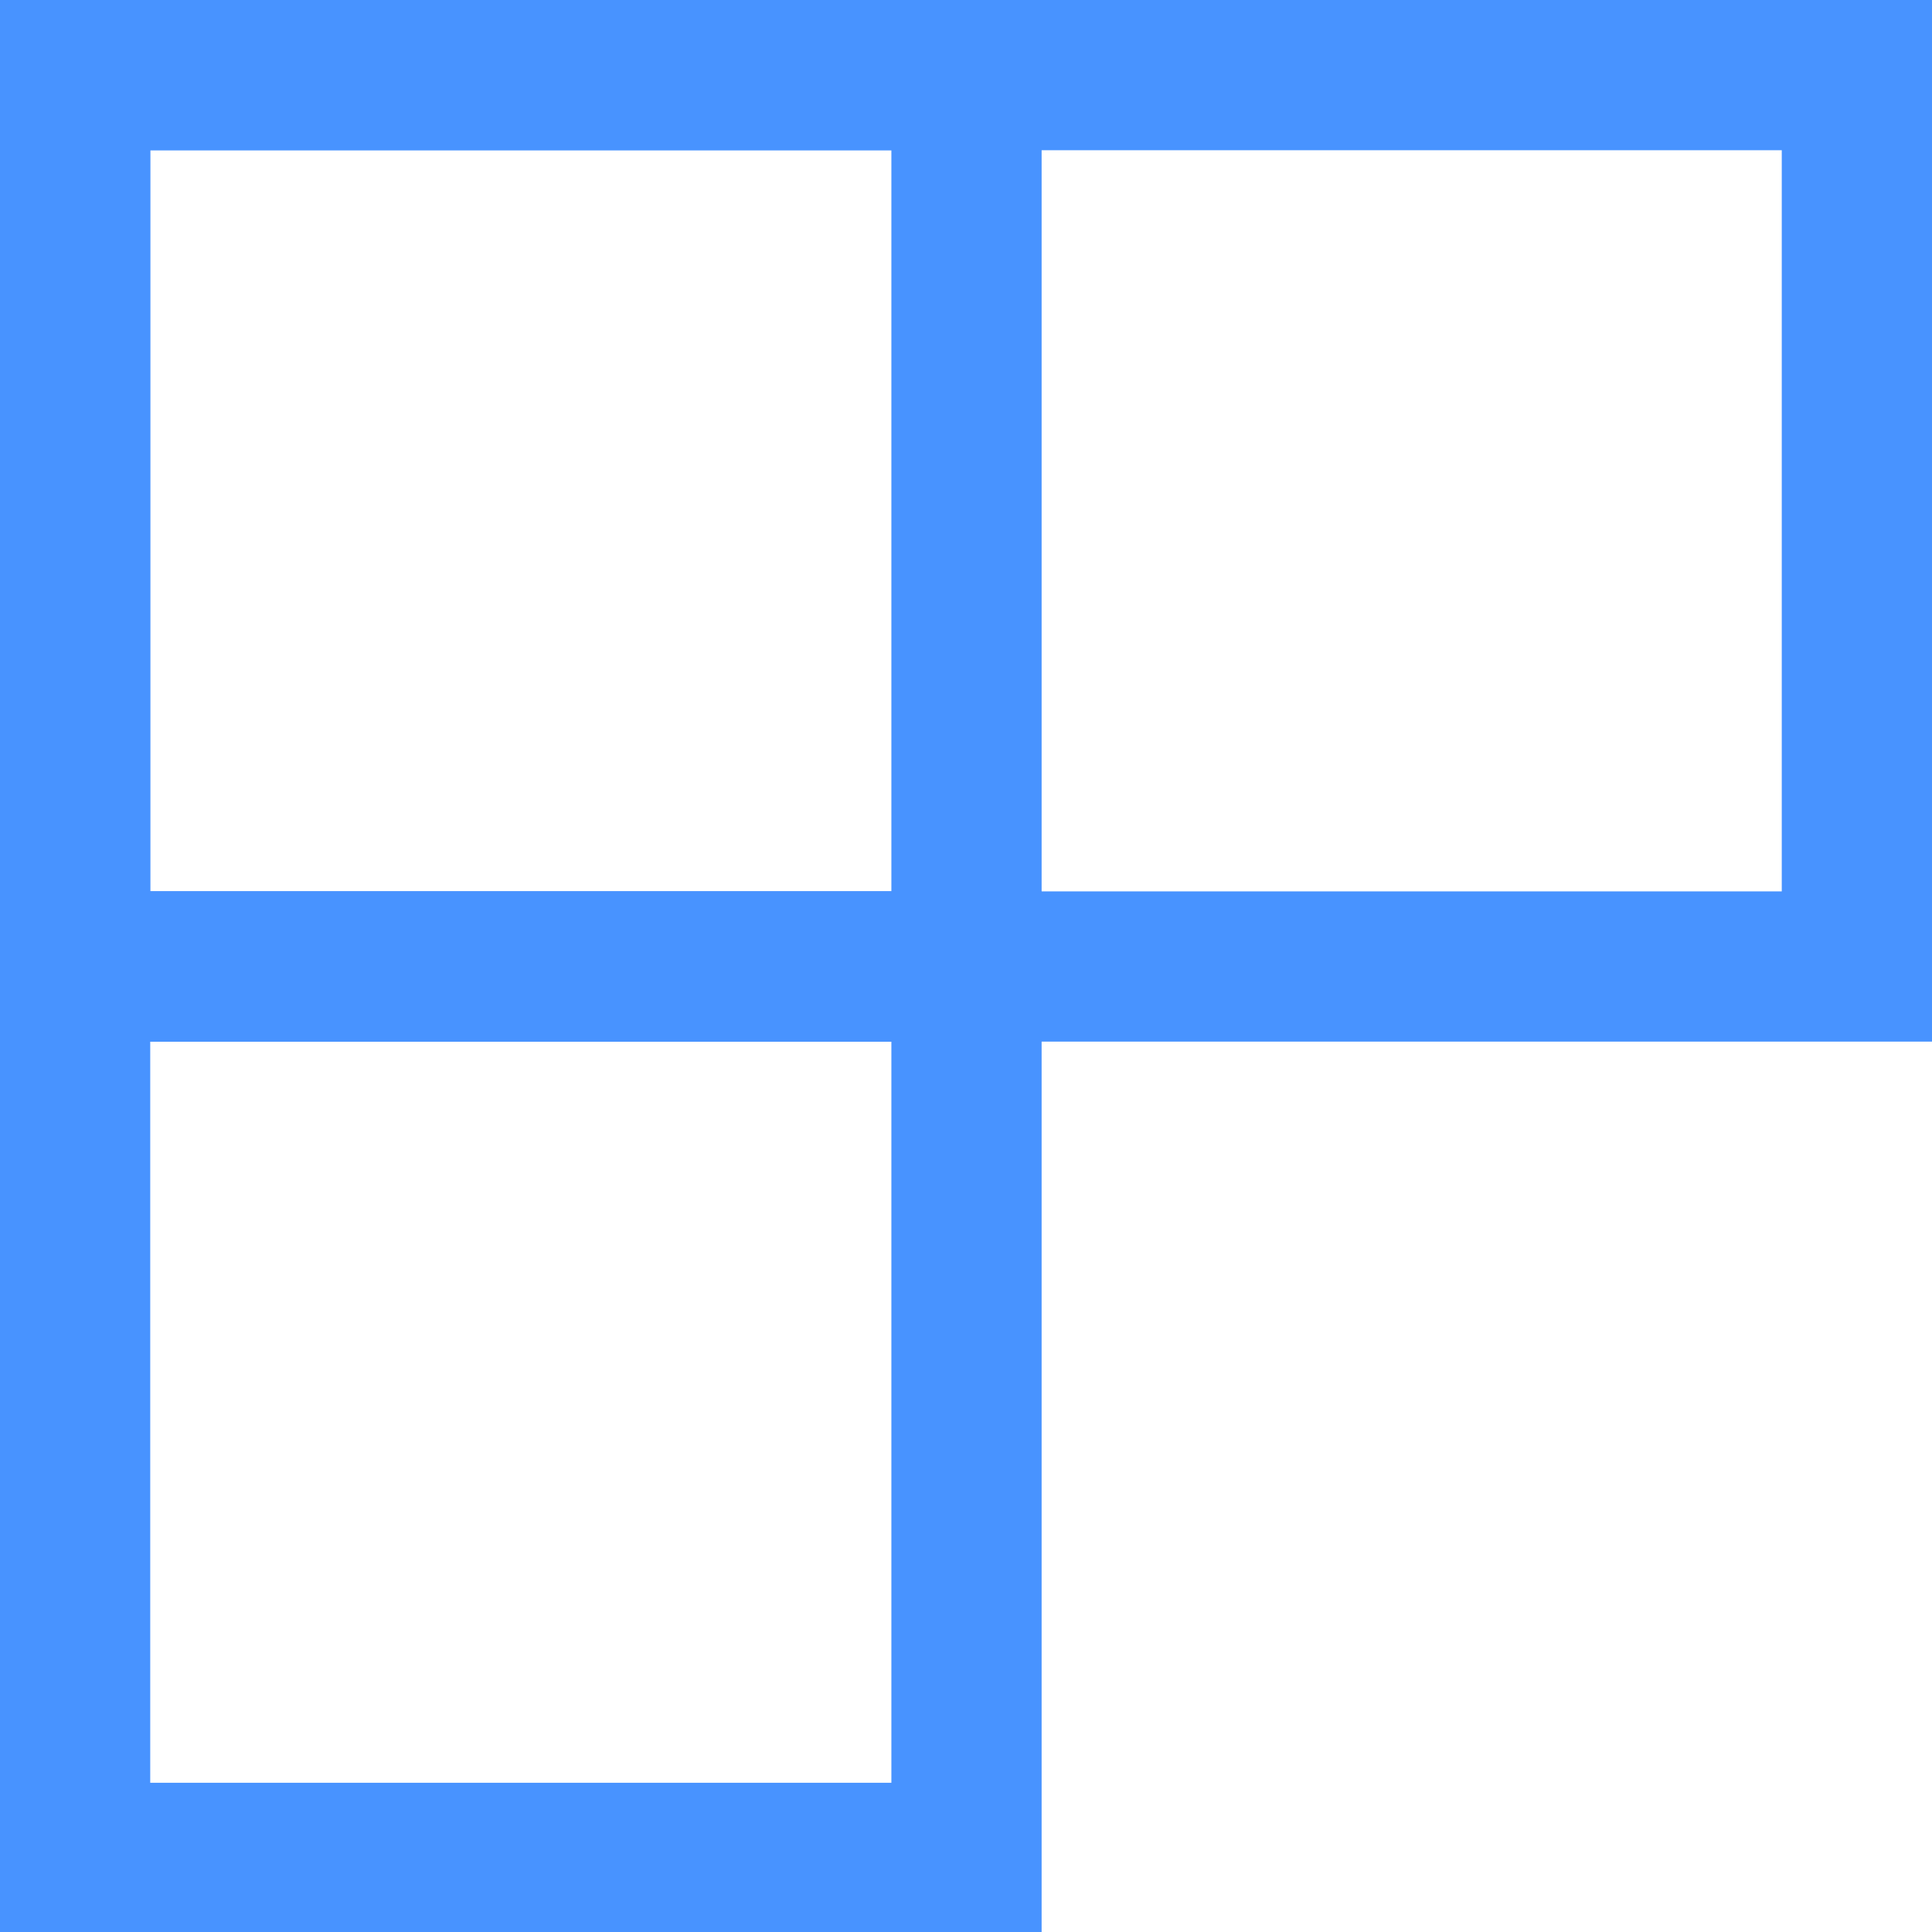
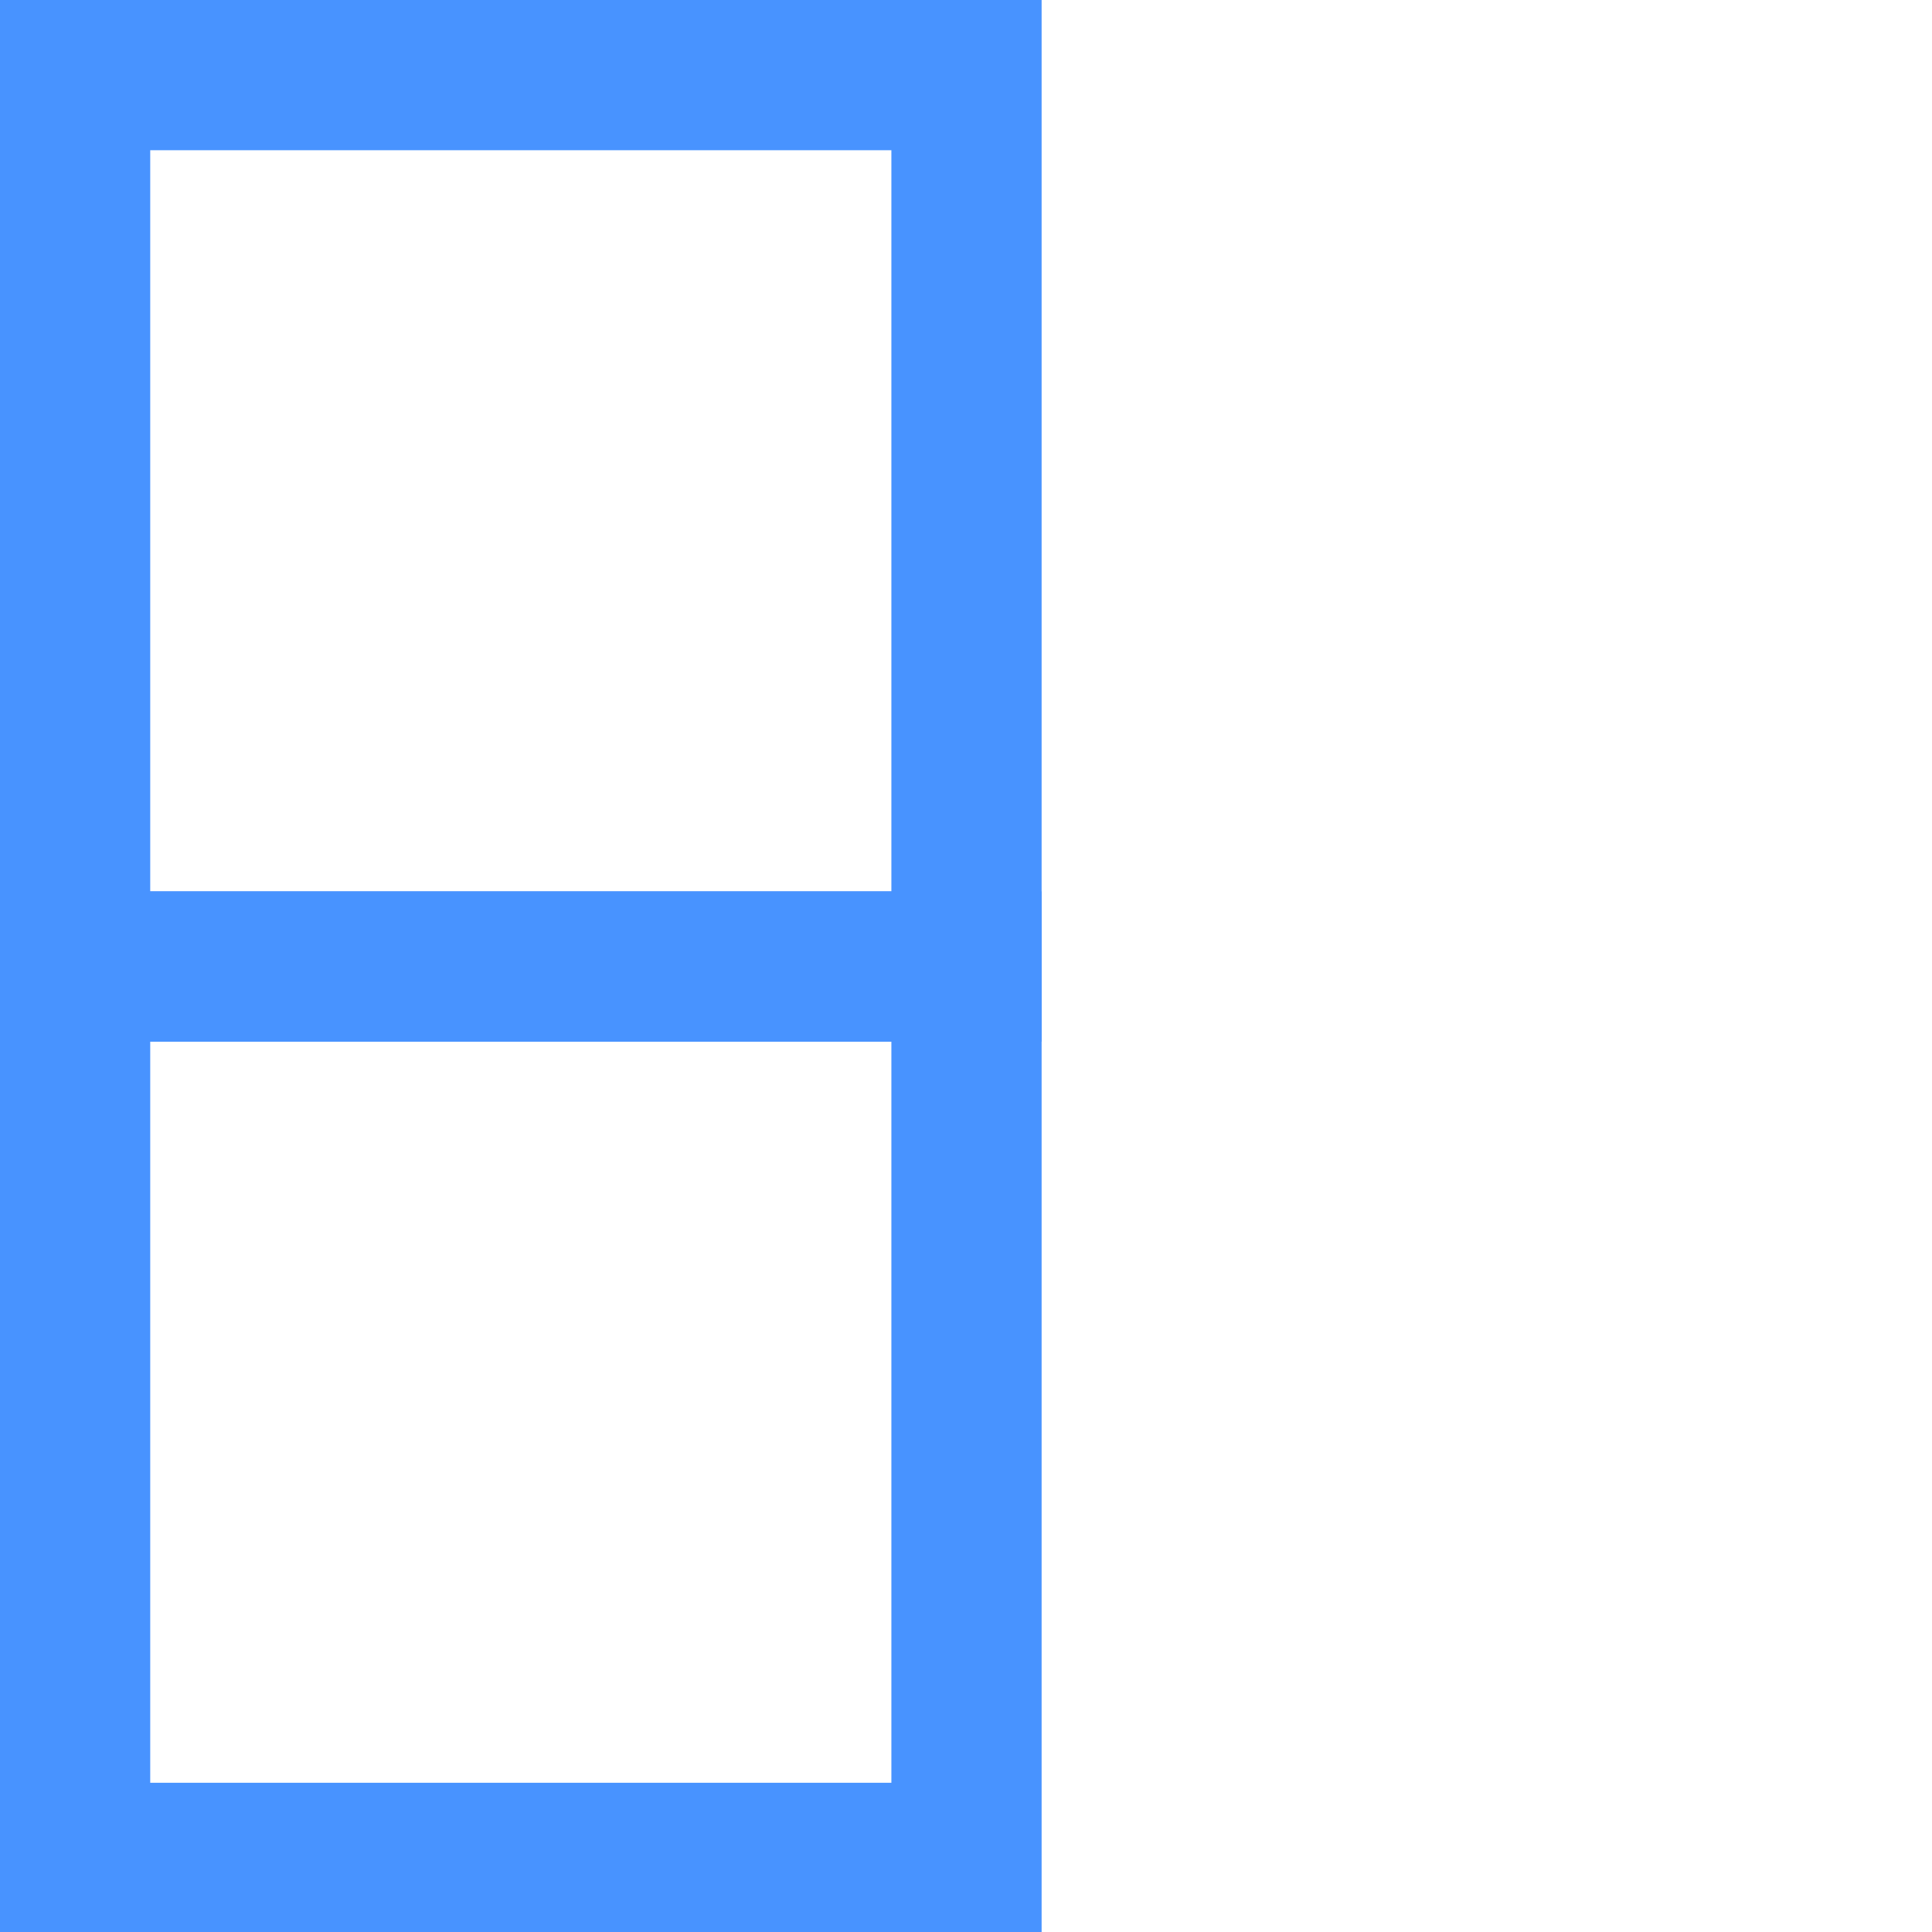
<svg xmlns="http://www.w3.org/2000/svg" id="Layer_2" viewBox="0 0 19.29 19.29">
  <defs>
    <style>
      .cls-1 {
        fill: none;
        stroke: #4893ff;
        stroke-miterlimit: 10;
        stroke-width: 1.5px;
      }
    </style>
  </defs>
  <g id="Layer_1-2" data-name="Layer_1">
    <g>
-       <rect class="cls-1" x=".75" y=".75" width="17.79" height="8.9" />
      <rect class="cls-1" x=".75" y=".75" width="8.9" height="8.9" />
      <rect class="cls-1" x=".75" y="9.65" width="8.9" height="8.9" />
    </g>
  </g>
</svg>